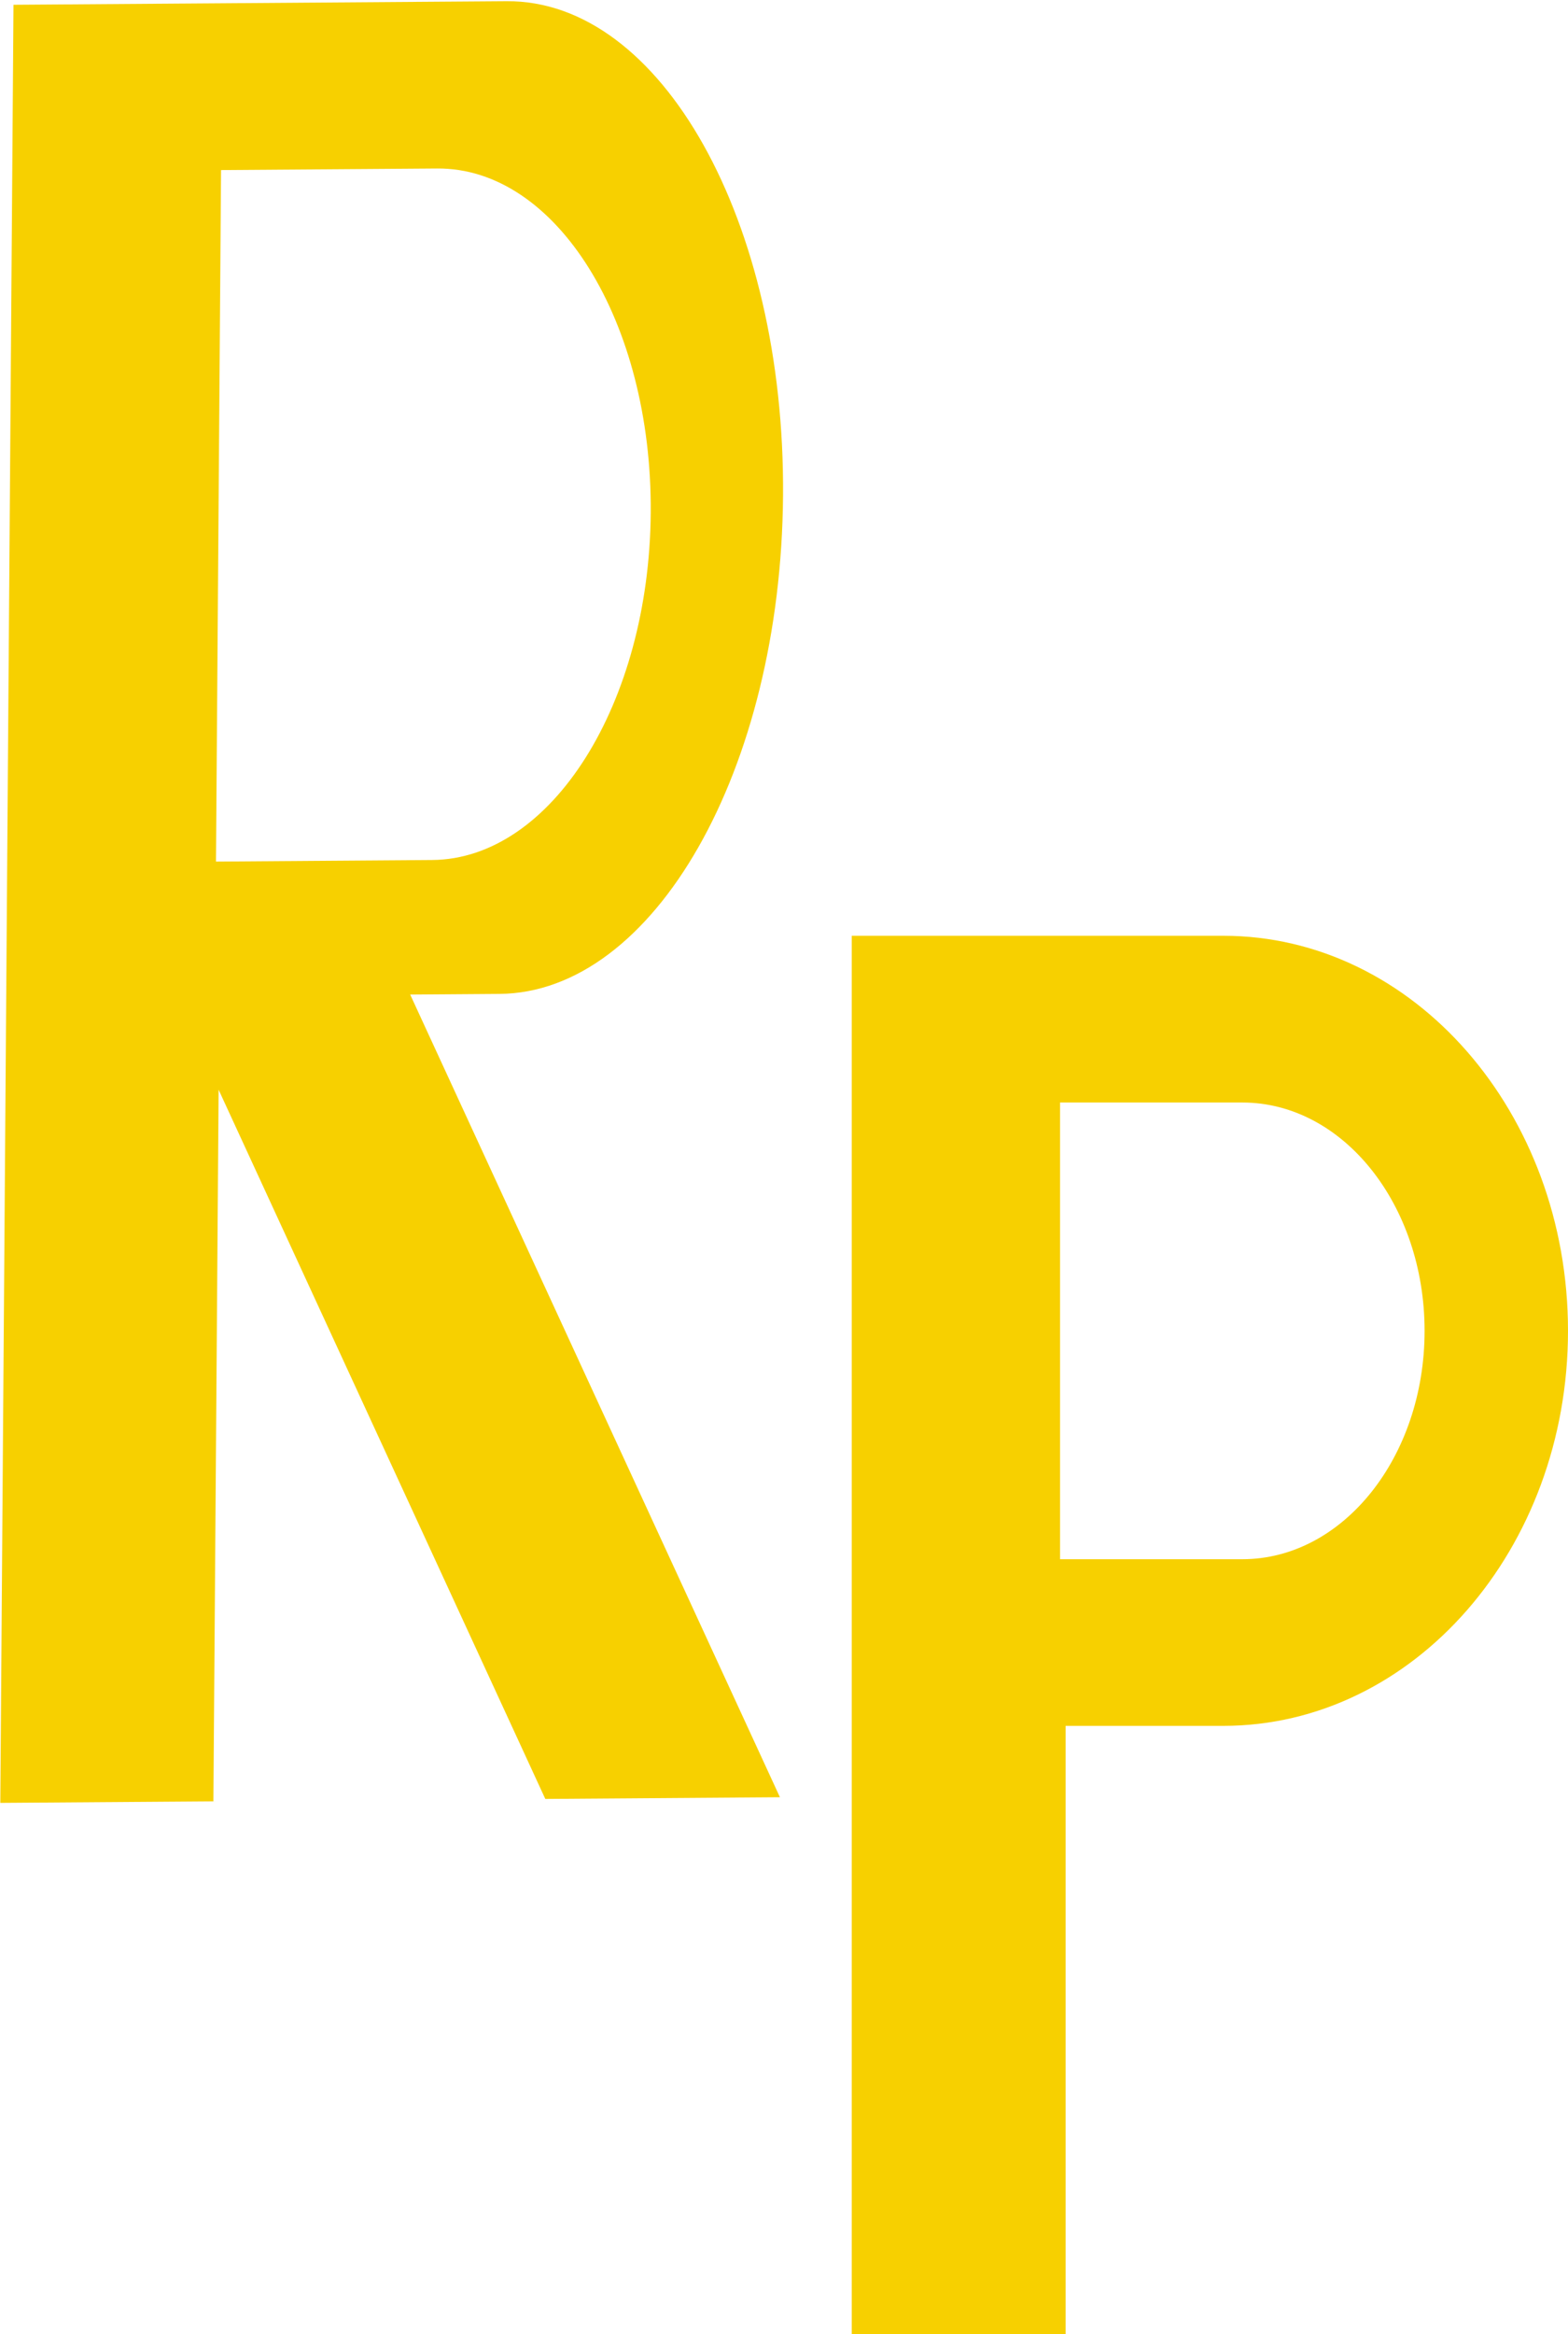
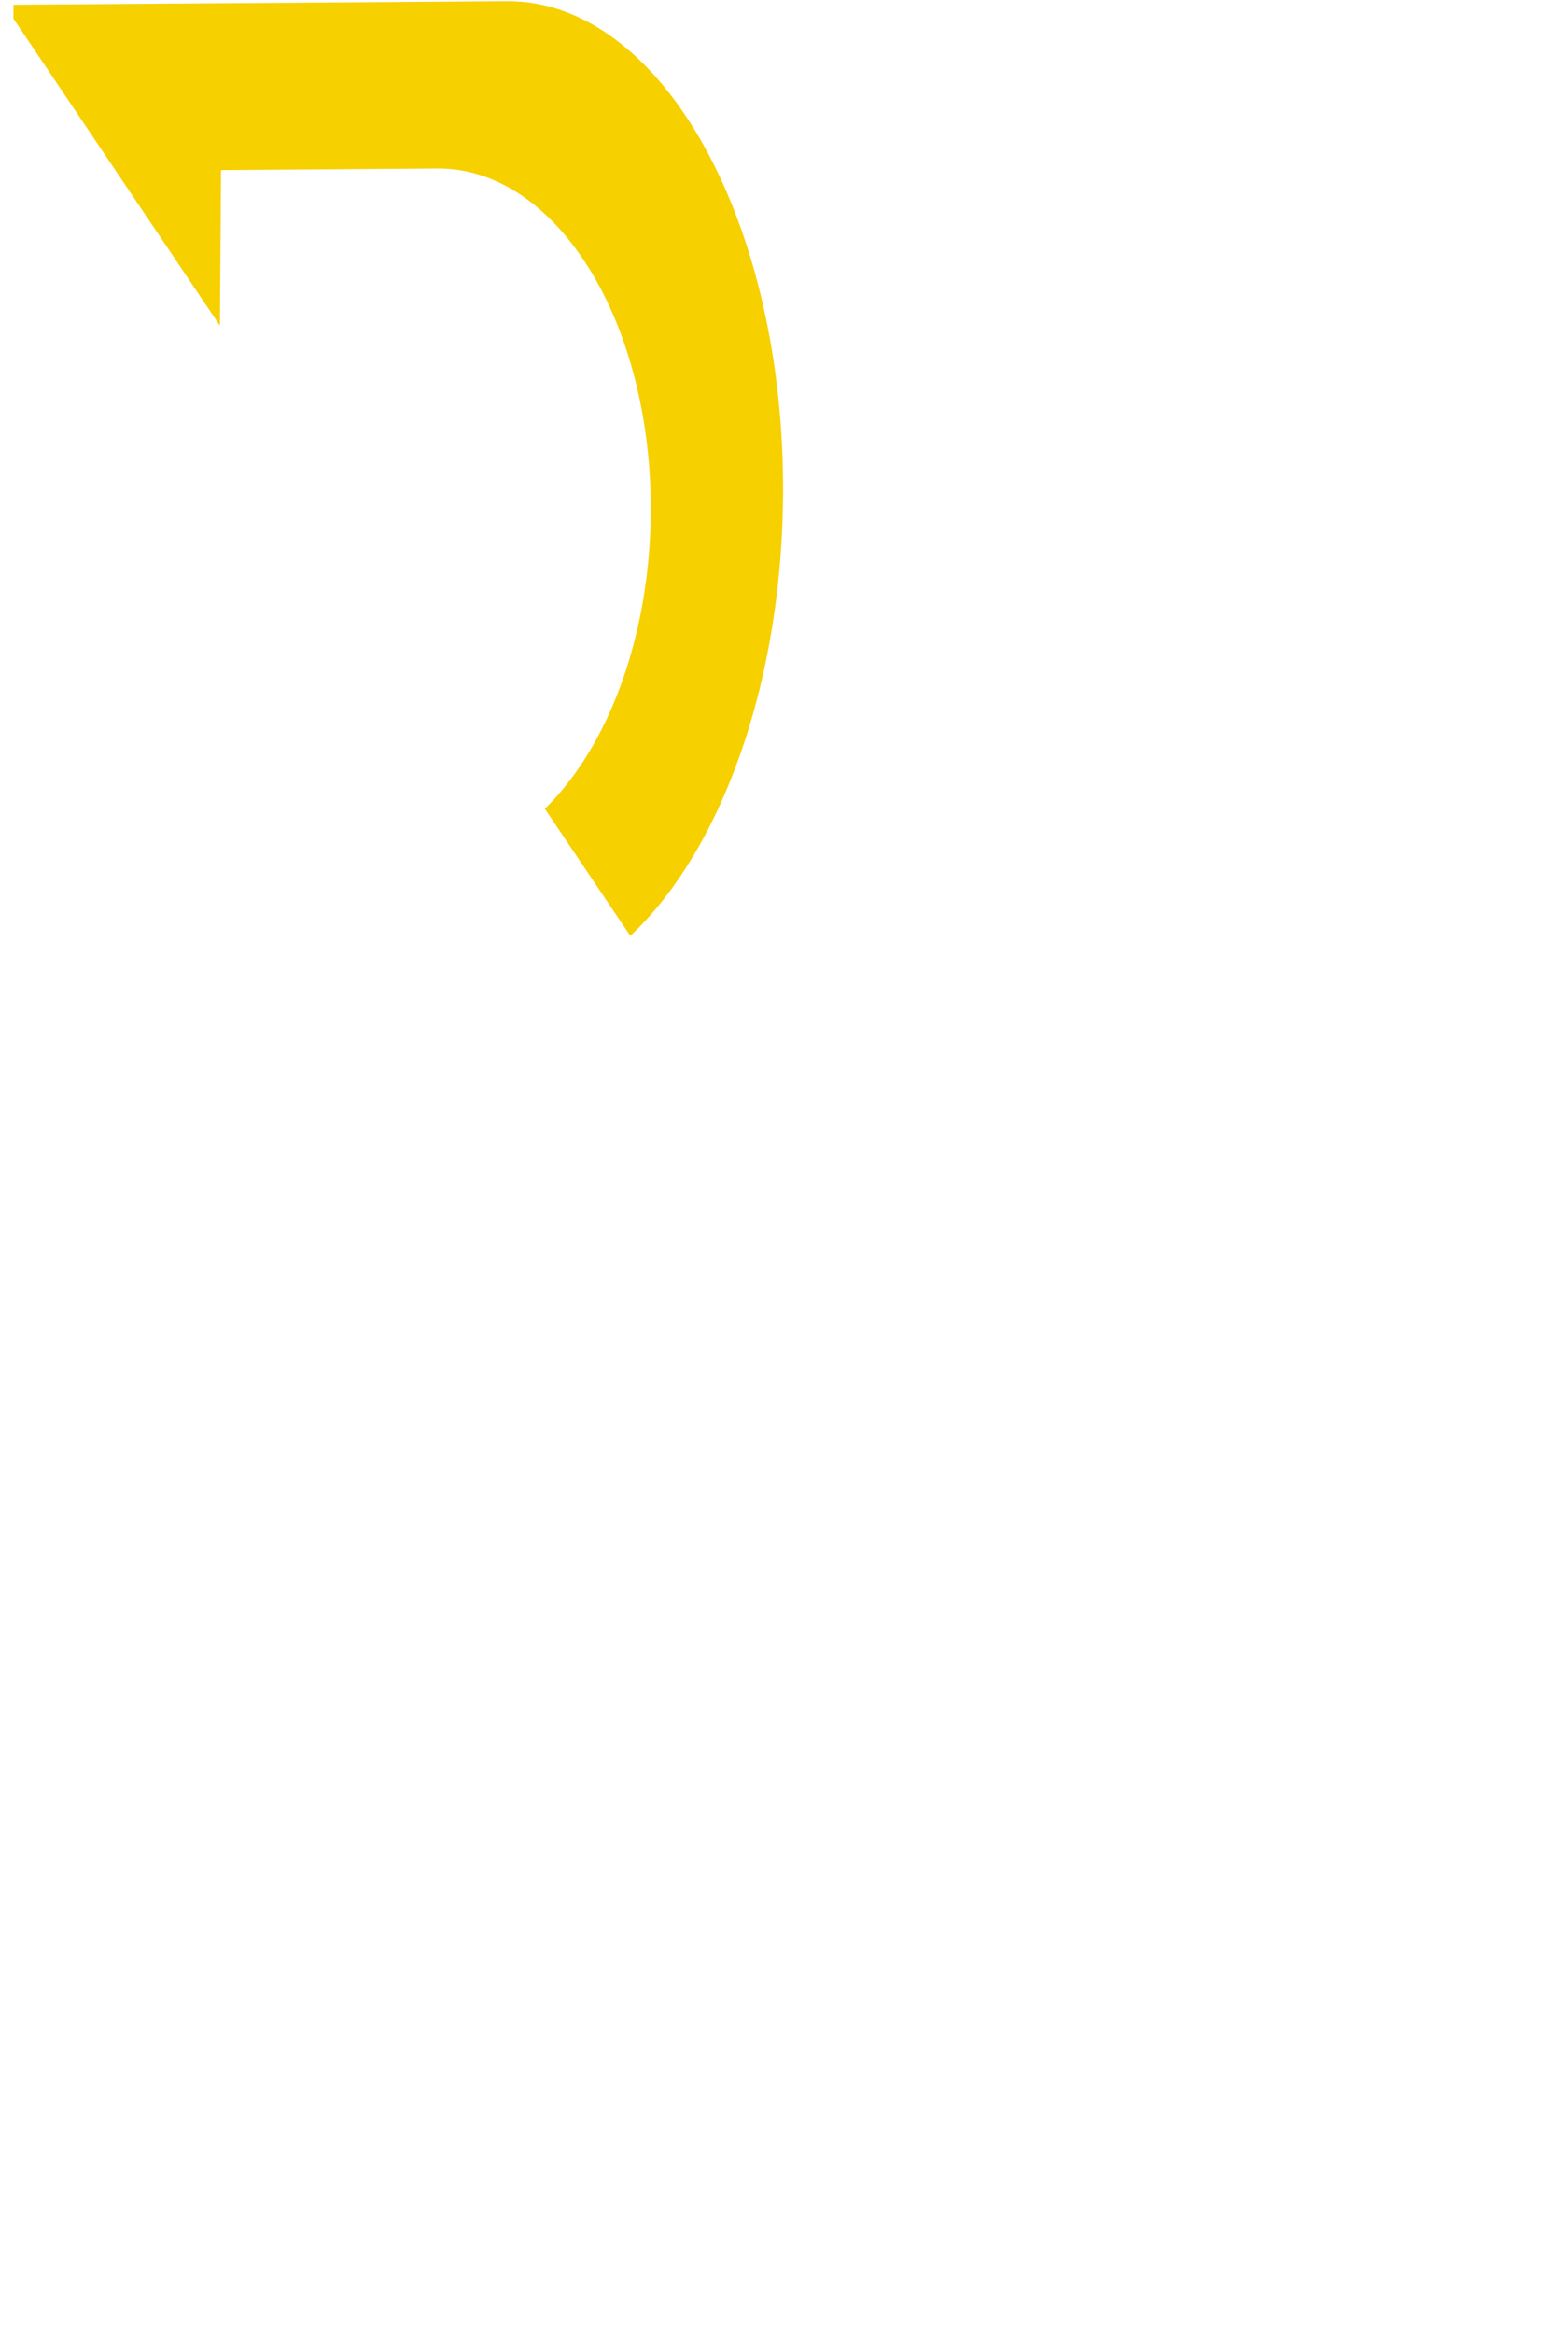
<svg xmlns="http://www.w3.org/2000/svg" height="270.4" overflow="hidden" preserveAspectRatio="xMidYMid meet" version="1.0" viewBox="0.3 0.6 181.7 270.4" width="181.7" zoomAndPan="magnify">
  <defs>
    <clipPath id="a">
-       <path d="M702 422H885V694H702z" />
+       <path d="M702 422H885V694z" />
    </clipPath>
  </defs>
  <g clip-path="url(#a)" fill="#F7D000" fill-rule="evenodd" id="change1_1" transform="translate(-702 -422)">
    <path d="M727.915 442.3 727.328 522.404 752.37 522.223C766.201 522.123 777.544 504.11 777.707 481.989 777.869 459.869 766.788 442.018 752.958 442.119ZM761.008 422.74C778.931 422.61 793.272 448.247 793.039 480.002 792.806 511.758 778.088 537.605 760.165 537.735L749.833 537.81 792.679 630.791 765.49 630.988 727.633 548.833 727.028 631.266 702.336 631.445 703.863 423.153 728.556 422.975Z" />
-     <path d="M825.141 550.315 825.141 603.219 846.261 603.219C857.925 603.219 867.381 591.376 867.381 576.767 867.381 562.158 857.925 550.315 846.261 550.315ZM801 531 804.098 531 825.781 531 844.049 531C866.113 531 884 551.488 884 576.762 884 602.036 866.113 622.524 844.049 622.524L825.781 622.524 825.781 693 801 693Z" />
  </g>
</svg>